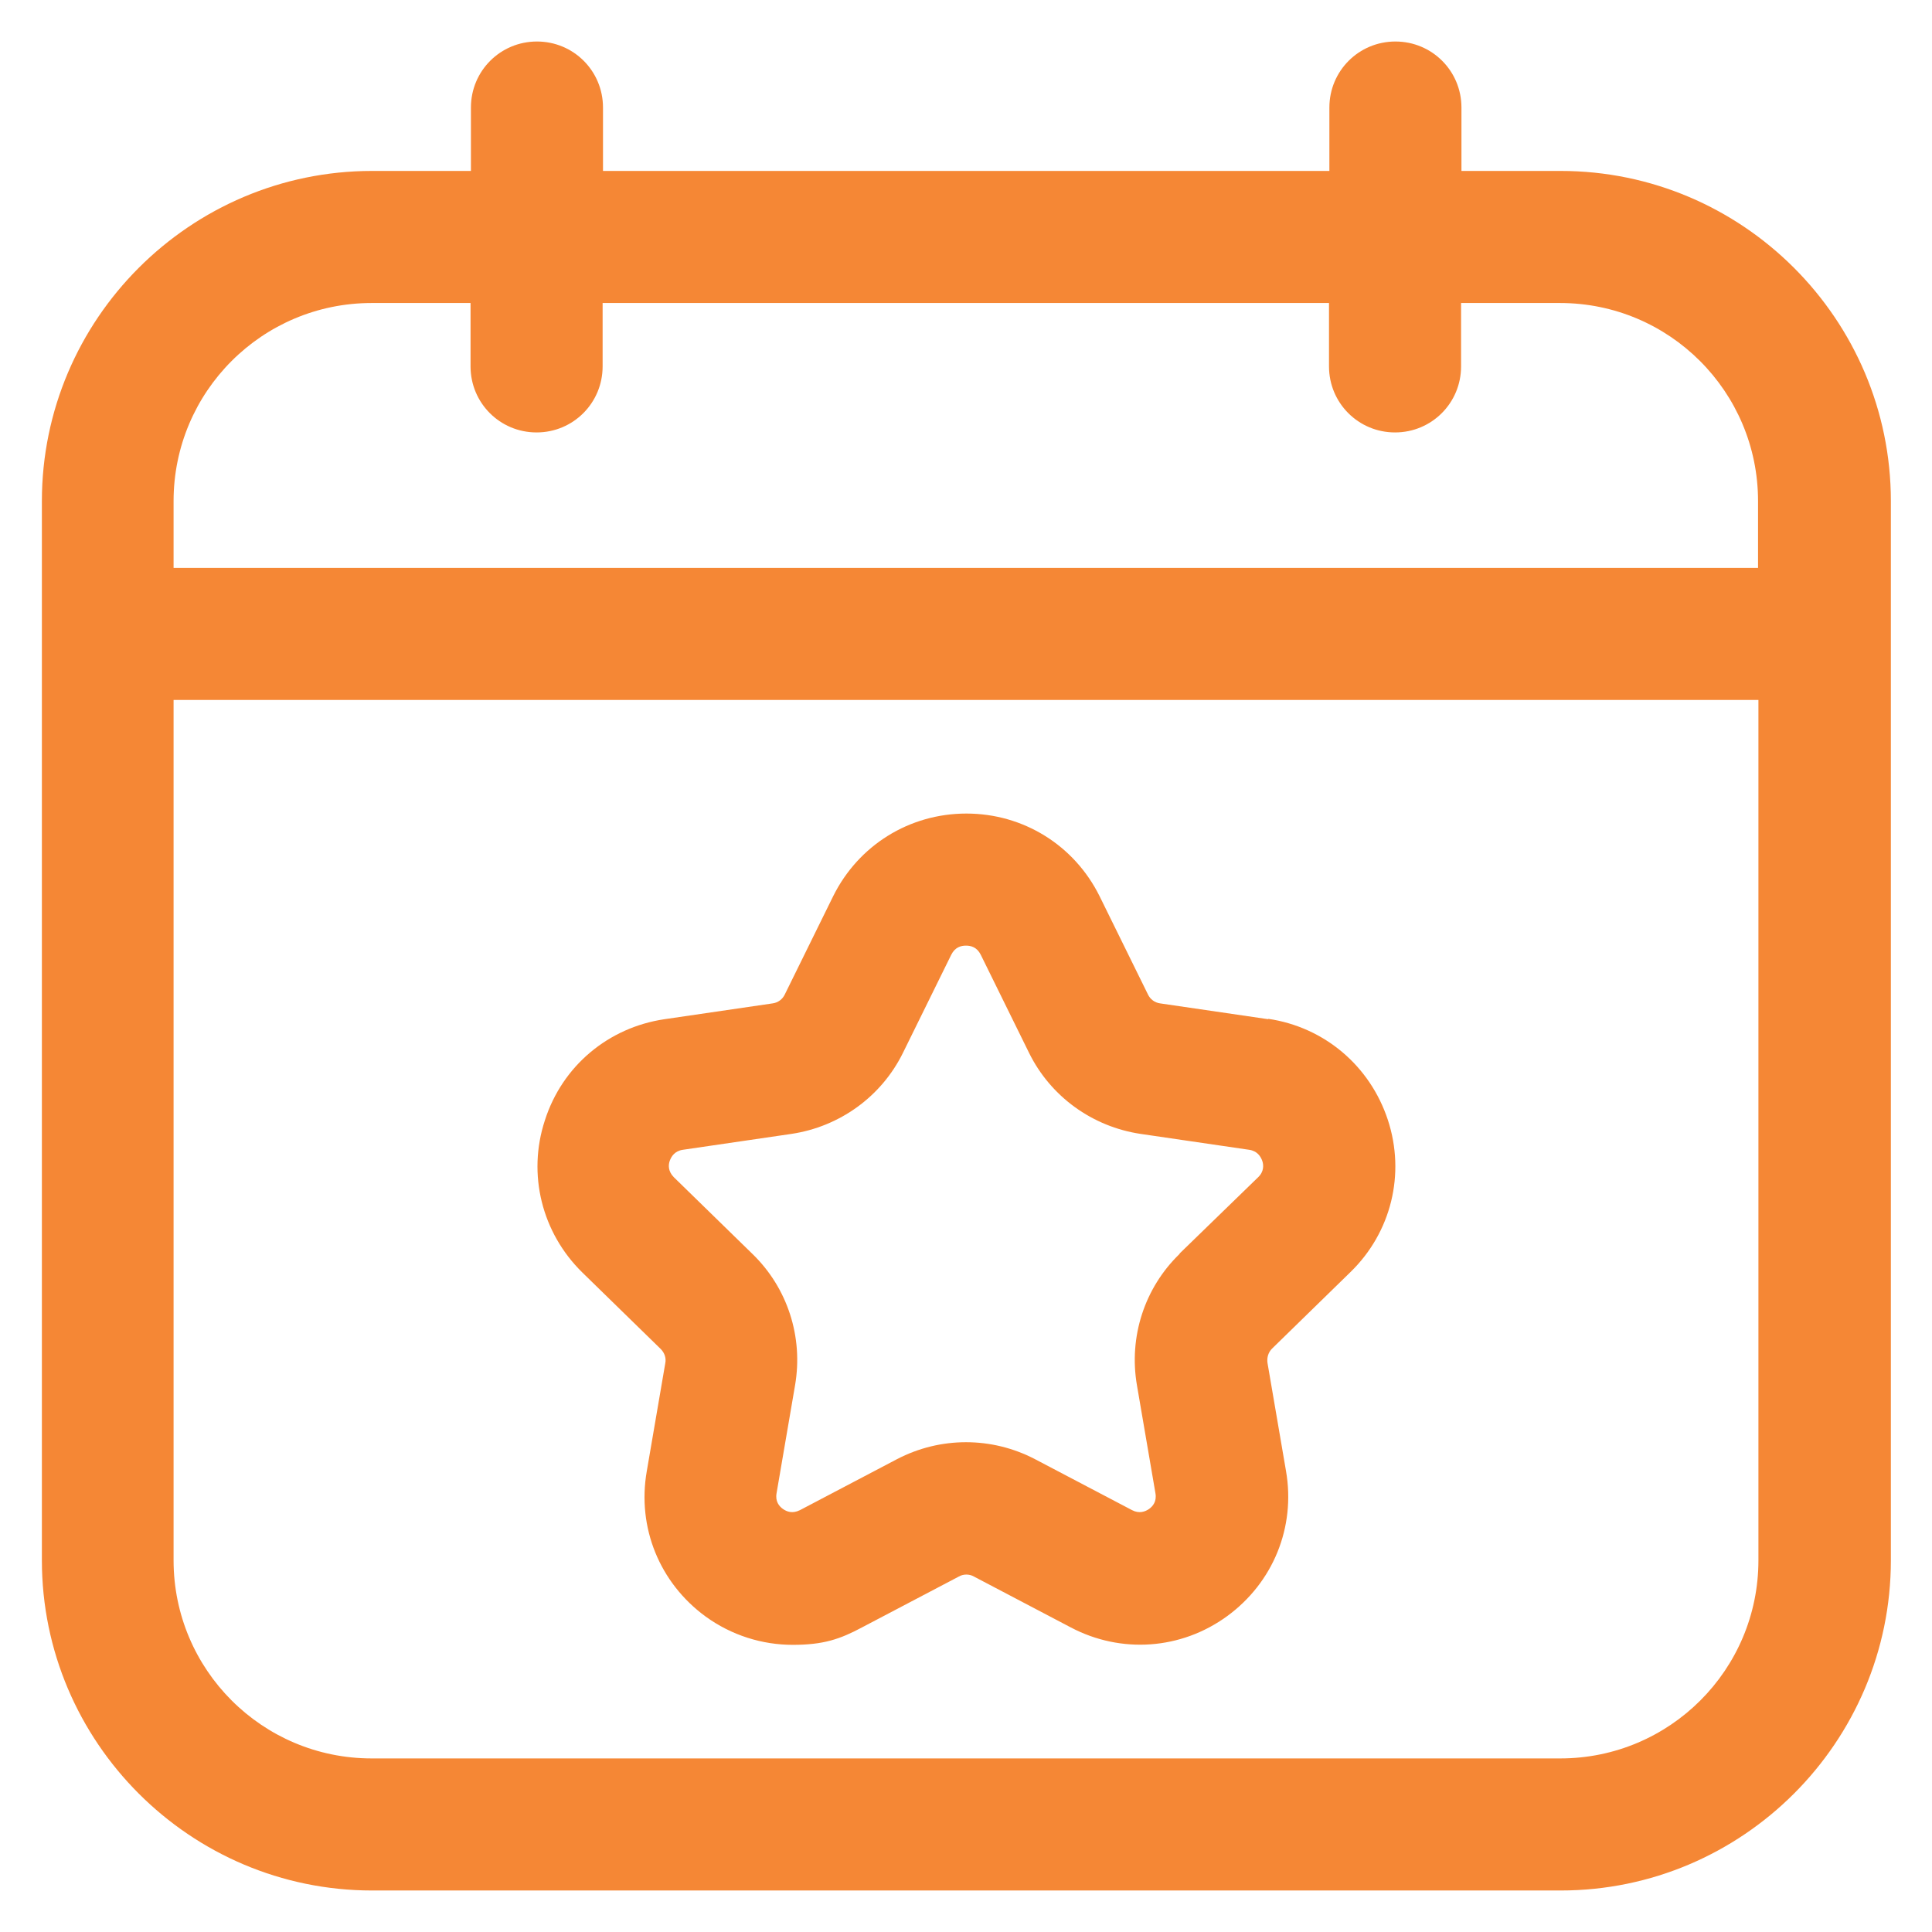
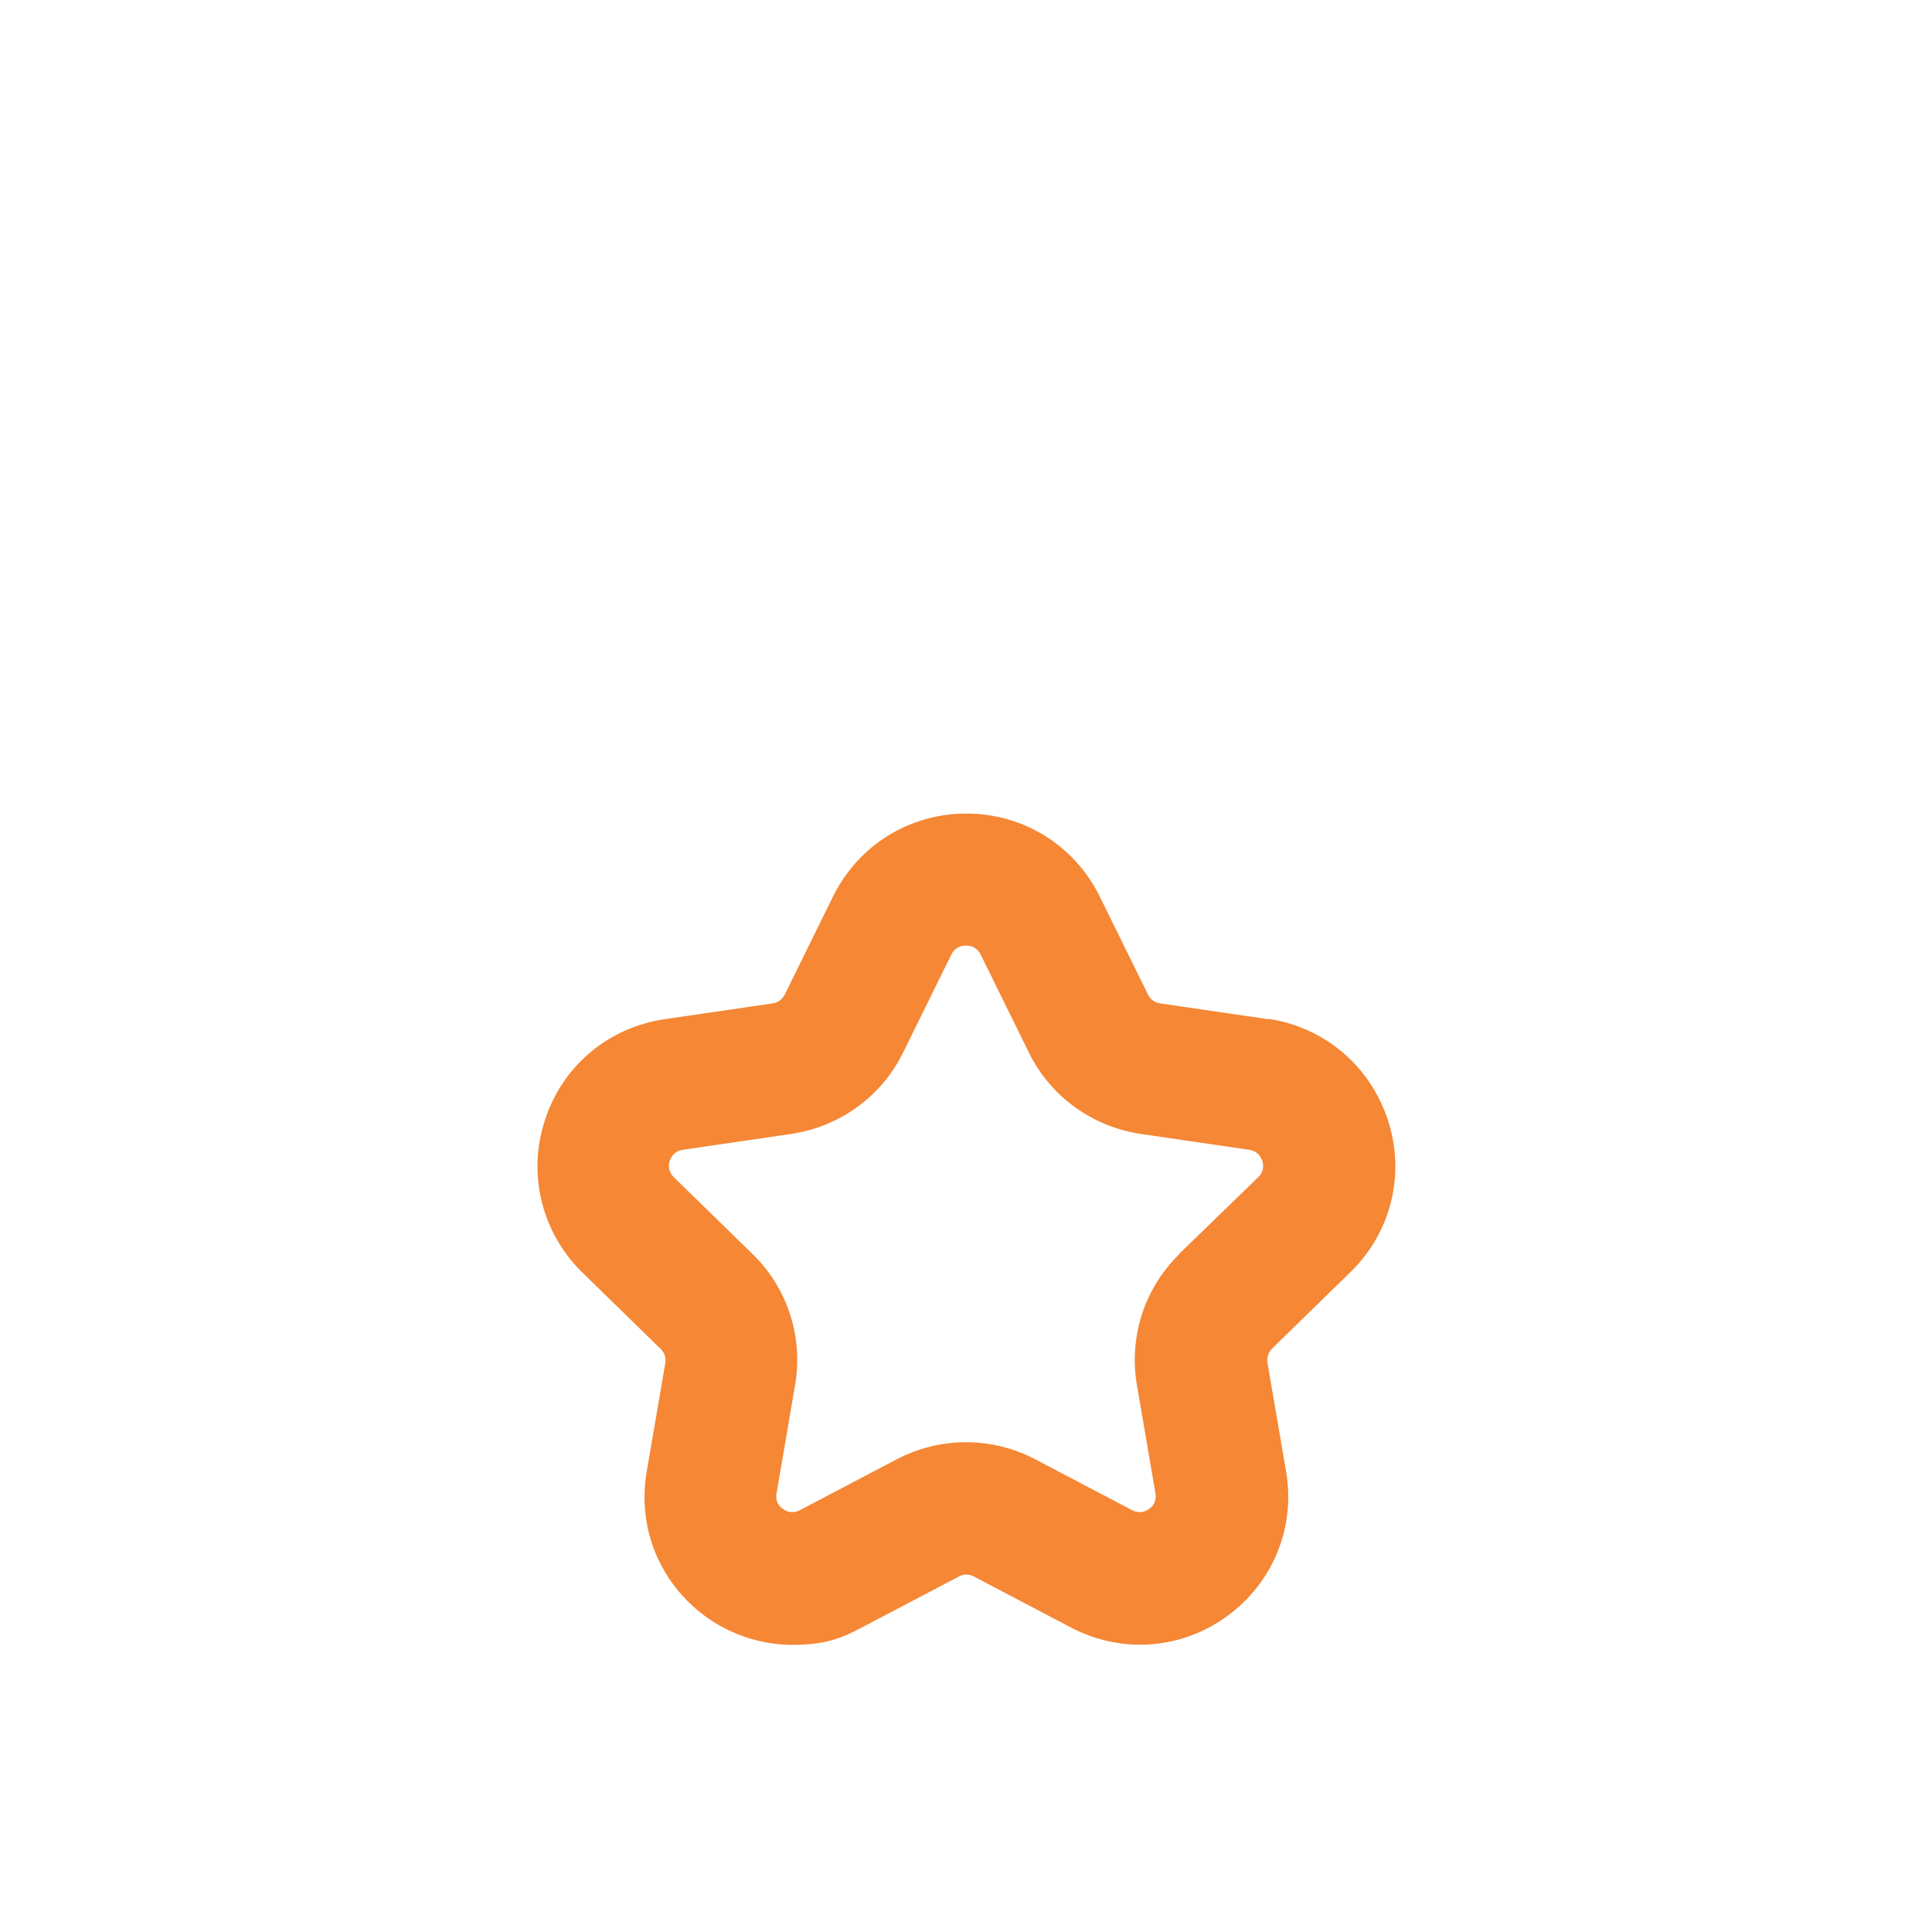
<svg xmlns="http://www.w3.org/2000/svg" version="1.1" viewBox="0 0 512 512">
  <defs>
    <style>
      .cls-1 {
        fill: #f58735;
      }
    </style>
  </defs>
  <g>
    <g id="layer_1">
-       <path class="cls-1" d="M413.5,45.3h-26.2v-16.8c0-9.7-7.8-17.5-17.5-17.5s-17.5,7.8-17.5,17.5v16.8h-192.5v-16.8c0-9.7-7.8-17.5-17.5-17.5s-17.5,7.8-17.5,17.5v16.8h-26.2c-48.2,0-87.5,39.3-87.5,87.5v280.7c0,48.2,39.3,87.5,87.5,87.5h315c48.2,0,87.5-39.3,87.5-87.5V132.8c0-48.2-39.3-87.5-87.5-87.5ZM46,132.8c0-29,23.5-52.5,52.5-52.5h26.2v16.8c0,9.7,7.8,17.5,17.5,17.5s17.5-7.8,17.5-17.5v-16.8h192.5v16.8c0,9.7,7.8,17.5,17.5,17.5s17.5-7.8,17.5-17.5v-16.8h26.2c29,0,52.5,23.5,52.5,52.5v17.7H46v-17.7ZM413.5,466H98.5c-29,0-52.5-23.5-52.5-52.5v-228h420v228c0,29-23.5,52.5-52.5,52.5Z" />
      <path class="cls-1" d="M336.1,270.1l-28.7-4.2c-1.4-.2-2.6-1.1-3.2-2.4l-12.8-26c-6.7-13.5-20.2-21.9-35.3-21.9s-28.6,8.4-35.3,21.9l-12.8,26c-.6,1.3-1.8,2.2-3.2,2.4l-28.7,4.2c-14.9,2.2-27.1,12.4-31.7,26.8-4.7,14.3-.8,29.8,9.9,40.3l20.8,20.3c1,1,1.5,2.4,1.2,3.8l-4.9,28.6c-2.6,14.9,3.4,29.6,15.6,38.5,6.9,5,15,7.5,23.1,7.5s12.5-1.5,18.3-4.6l25.7-13.5c1.2-.7,2.8-.7,4,0l25.7,13.5c13.3,7,29.2,5.9,41.4-3,12.2-8.9,18.2-23.6,15.6-38.5l-4.9-28.6c-.2-1.4.2-2.8,1.2-3.8l20.8-20.3c10.8-10.5,14.6-26,9.9-40.3-4.7-14.3-16.8-24.6-31.7-26.8ZM312.6,332.3c-9.3,9-13.5,22-11.3,34.8l4.9,28.6c.4,2.2-.7,3.5-1.7,4.2s-2.6,1.3-4.5.3l-25.7-13.5c-11.5-6-25.1-6-36.6,0l-25.7,13.5c-2,1-3.5.4-4.5-.3s-2.1-2-1.7-4.2l4.9-28.6c2.2-12.8-2-25.8-11.3-34.8l-20.8-20.3c-1.6-1.6-1.5-3.3-1.1-4.4s1.3-2.6,3.5-2.9l28.7-4.2c12.8-1.9,23.9-9.9,29.6-21.5l12.8-26c1-2,2.6-2.4,3.9-2.4s2.9.4,3.9,2.4l12.8,26c5.7,11.6,16.8,19.6,29.6,21.5l28.7,4.2c2.2.3,3.1,1.8,3.5,2.9s.5,2.9-1.1,4.4l-20.8,20.2Z" />
    </g>
  </g>
</svg>